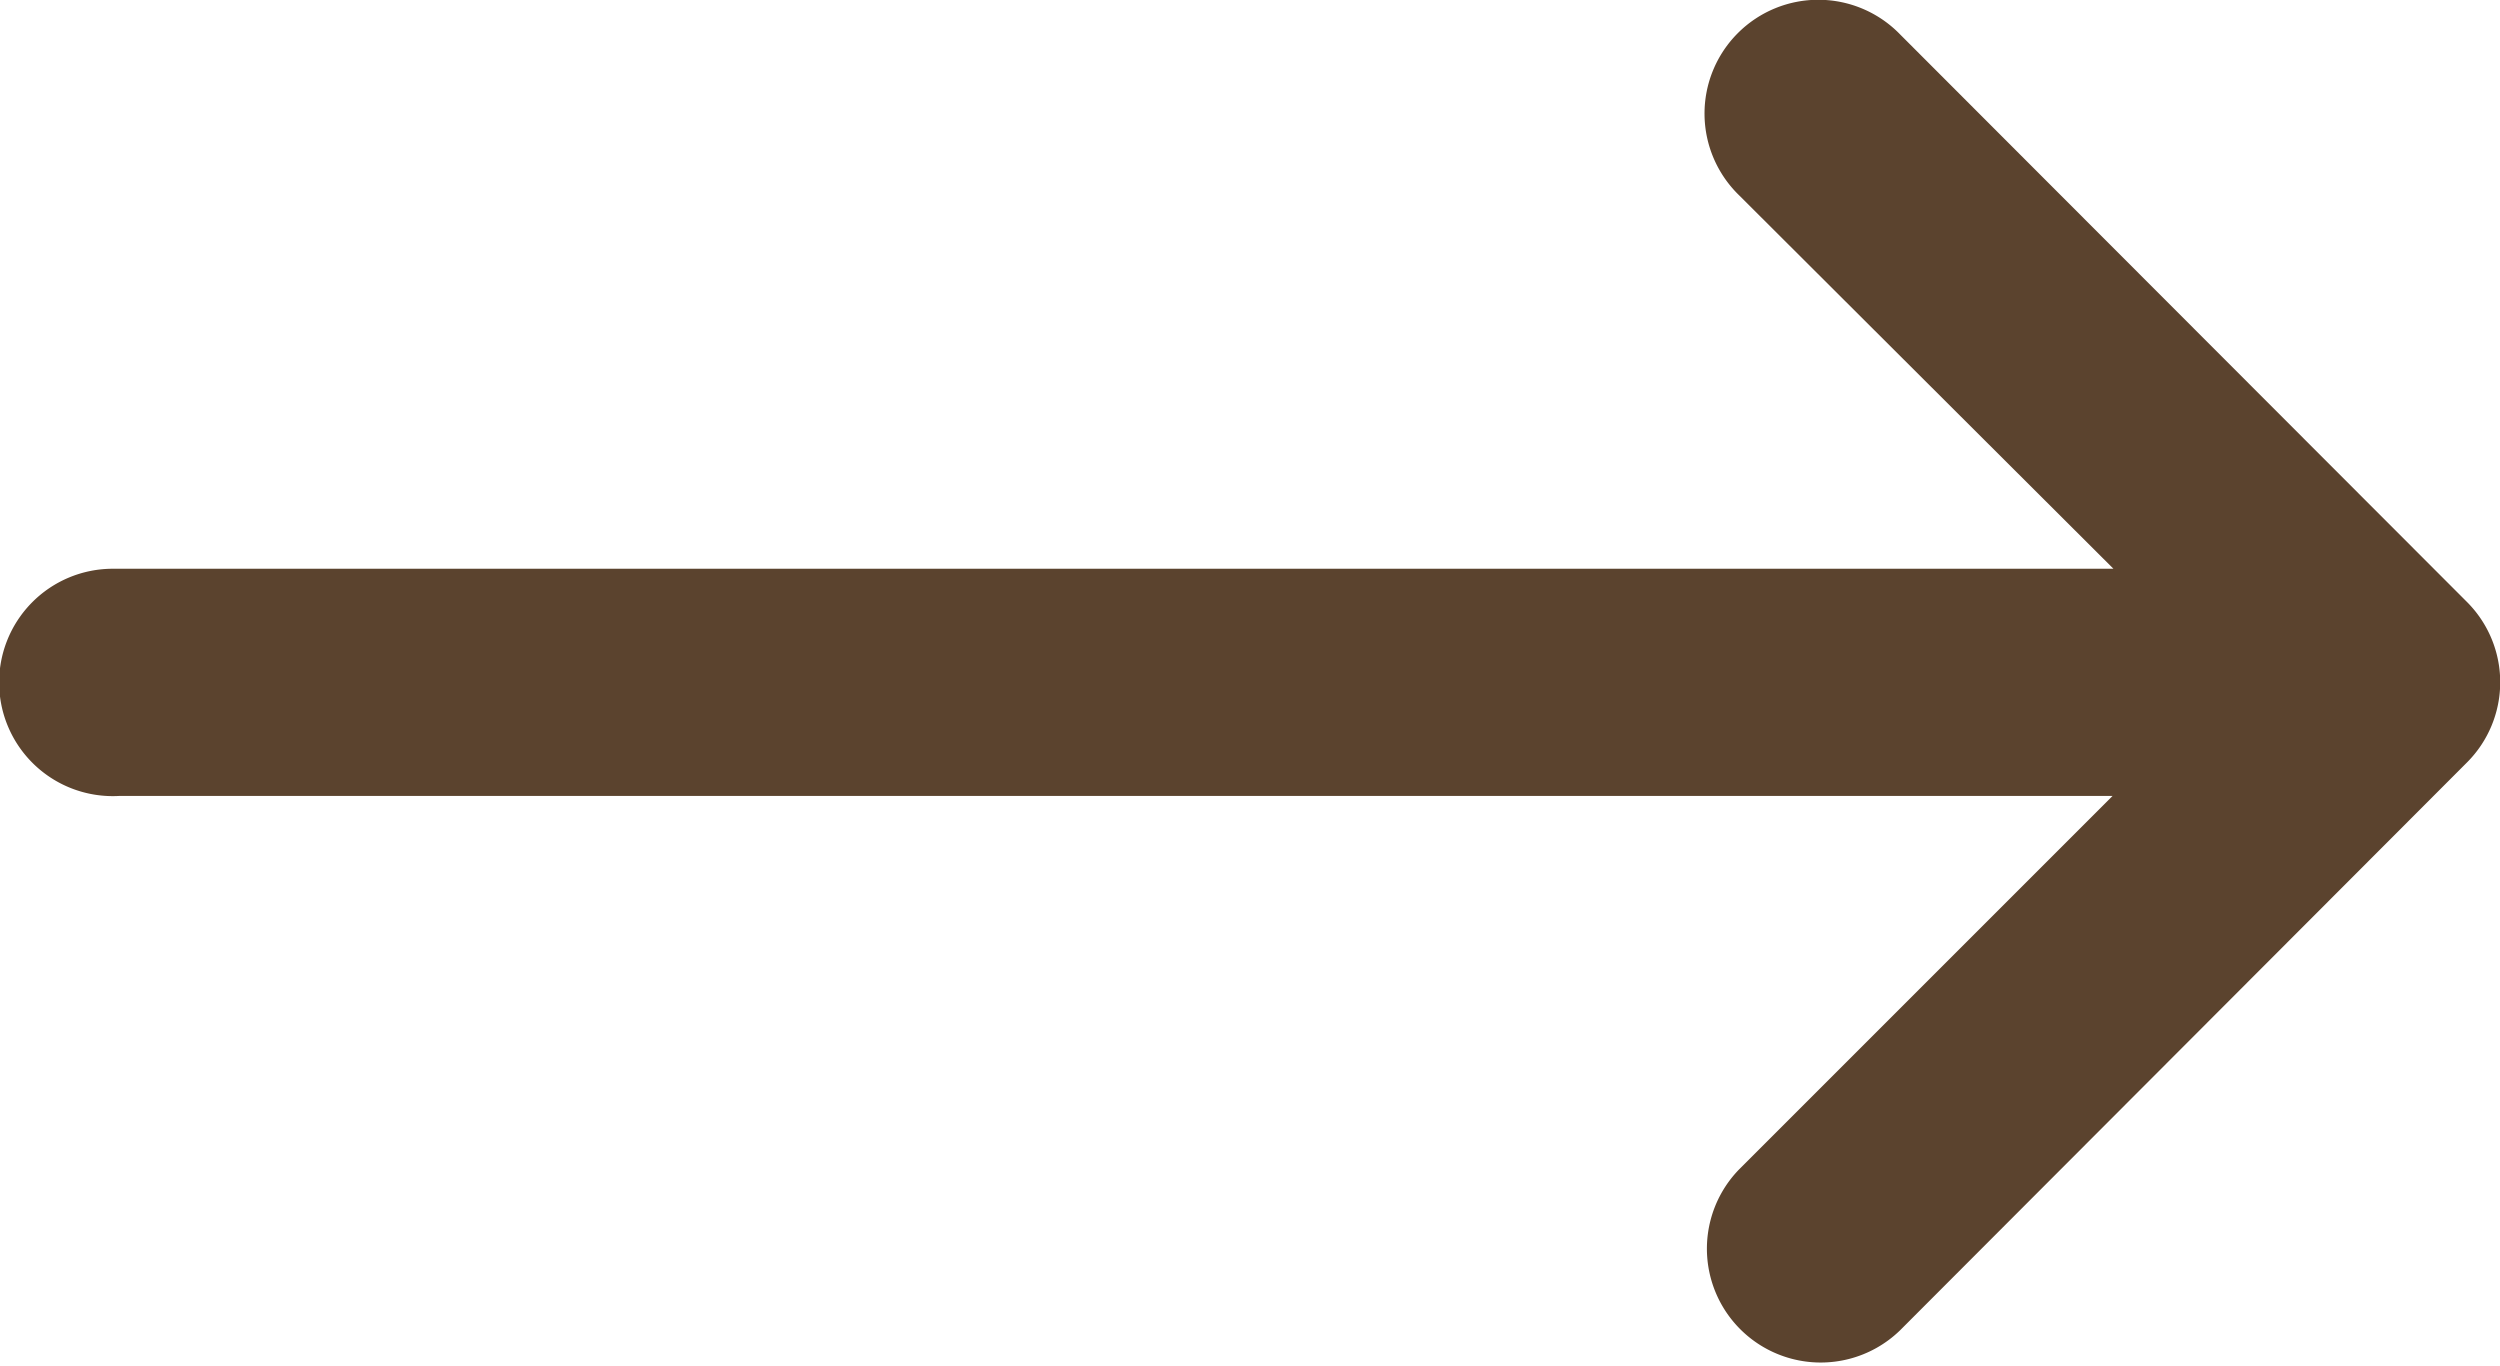
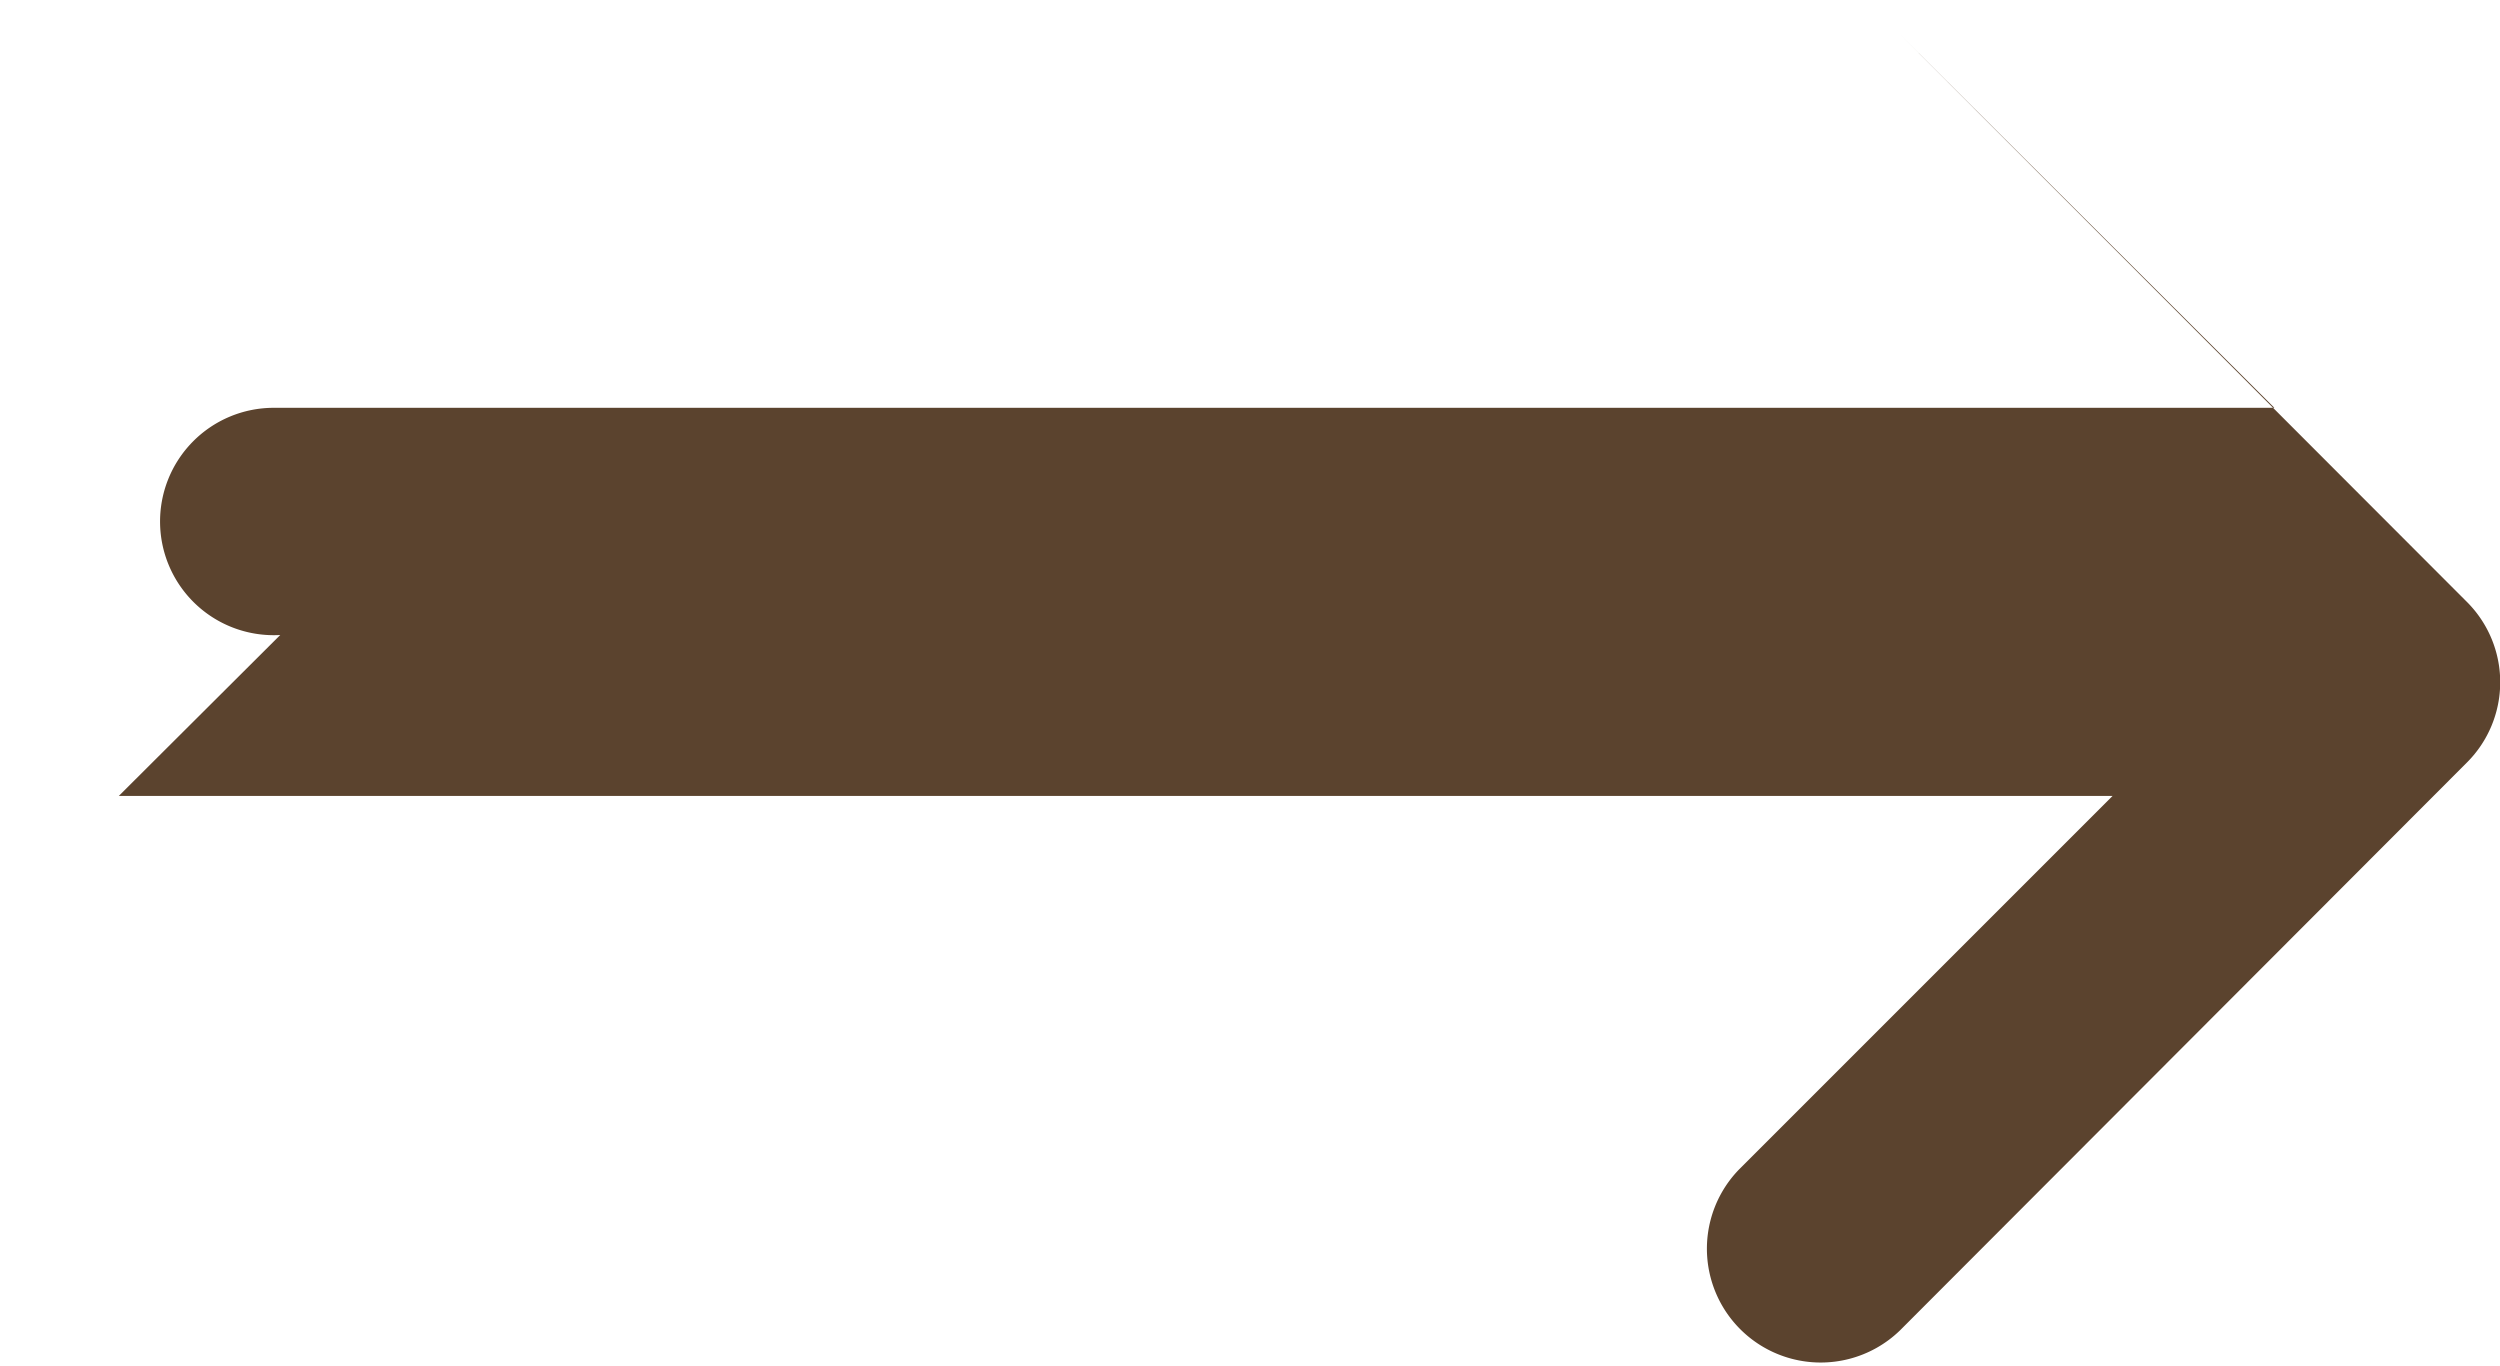
<svg xmlns="http://www.w3.org/2000/svg" width="40" height="21.852" viewBox="0 0 40 21.852">
  <g id="layer1" transform="translate(-0.257 -292.234)">
-     <path id="path9413" d="M2.158,304.969h31.9l-5.976,5.976a1.821,1.821,0,0,0,2.575,2.575l5.442-5.451,3.633-3.639a1.816,1.816,0,0,0,0-2.561l-9.075-9.086a1.821,1.821,0,1,0-2.575,2.575l5.99,5.976h-32a1.819,1.819,0,1,0,.094,3.635Z" transform="translate(0 0)" fill="#5b432e" />
+     <path id="path9413" d="M2.158,304.969h31.9l-5.976,5.976a1.821,1.821,0,0,0,2.575,2.575l5.442-5.451,3.633-3.639a1.816,1.816,0,0,0,0-2.561l-9.075-9.086l5.99,5.976h-32a1.819,1.819,0,1,0,.094,3.635Z" transform="translate(0 0)" fill="#5b432e" />
  </g>
</svg>